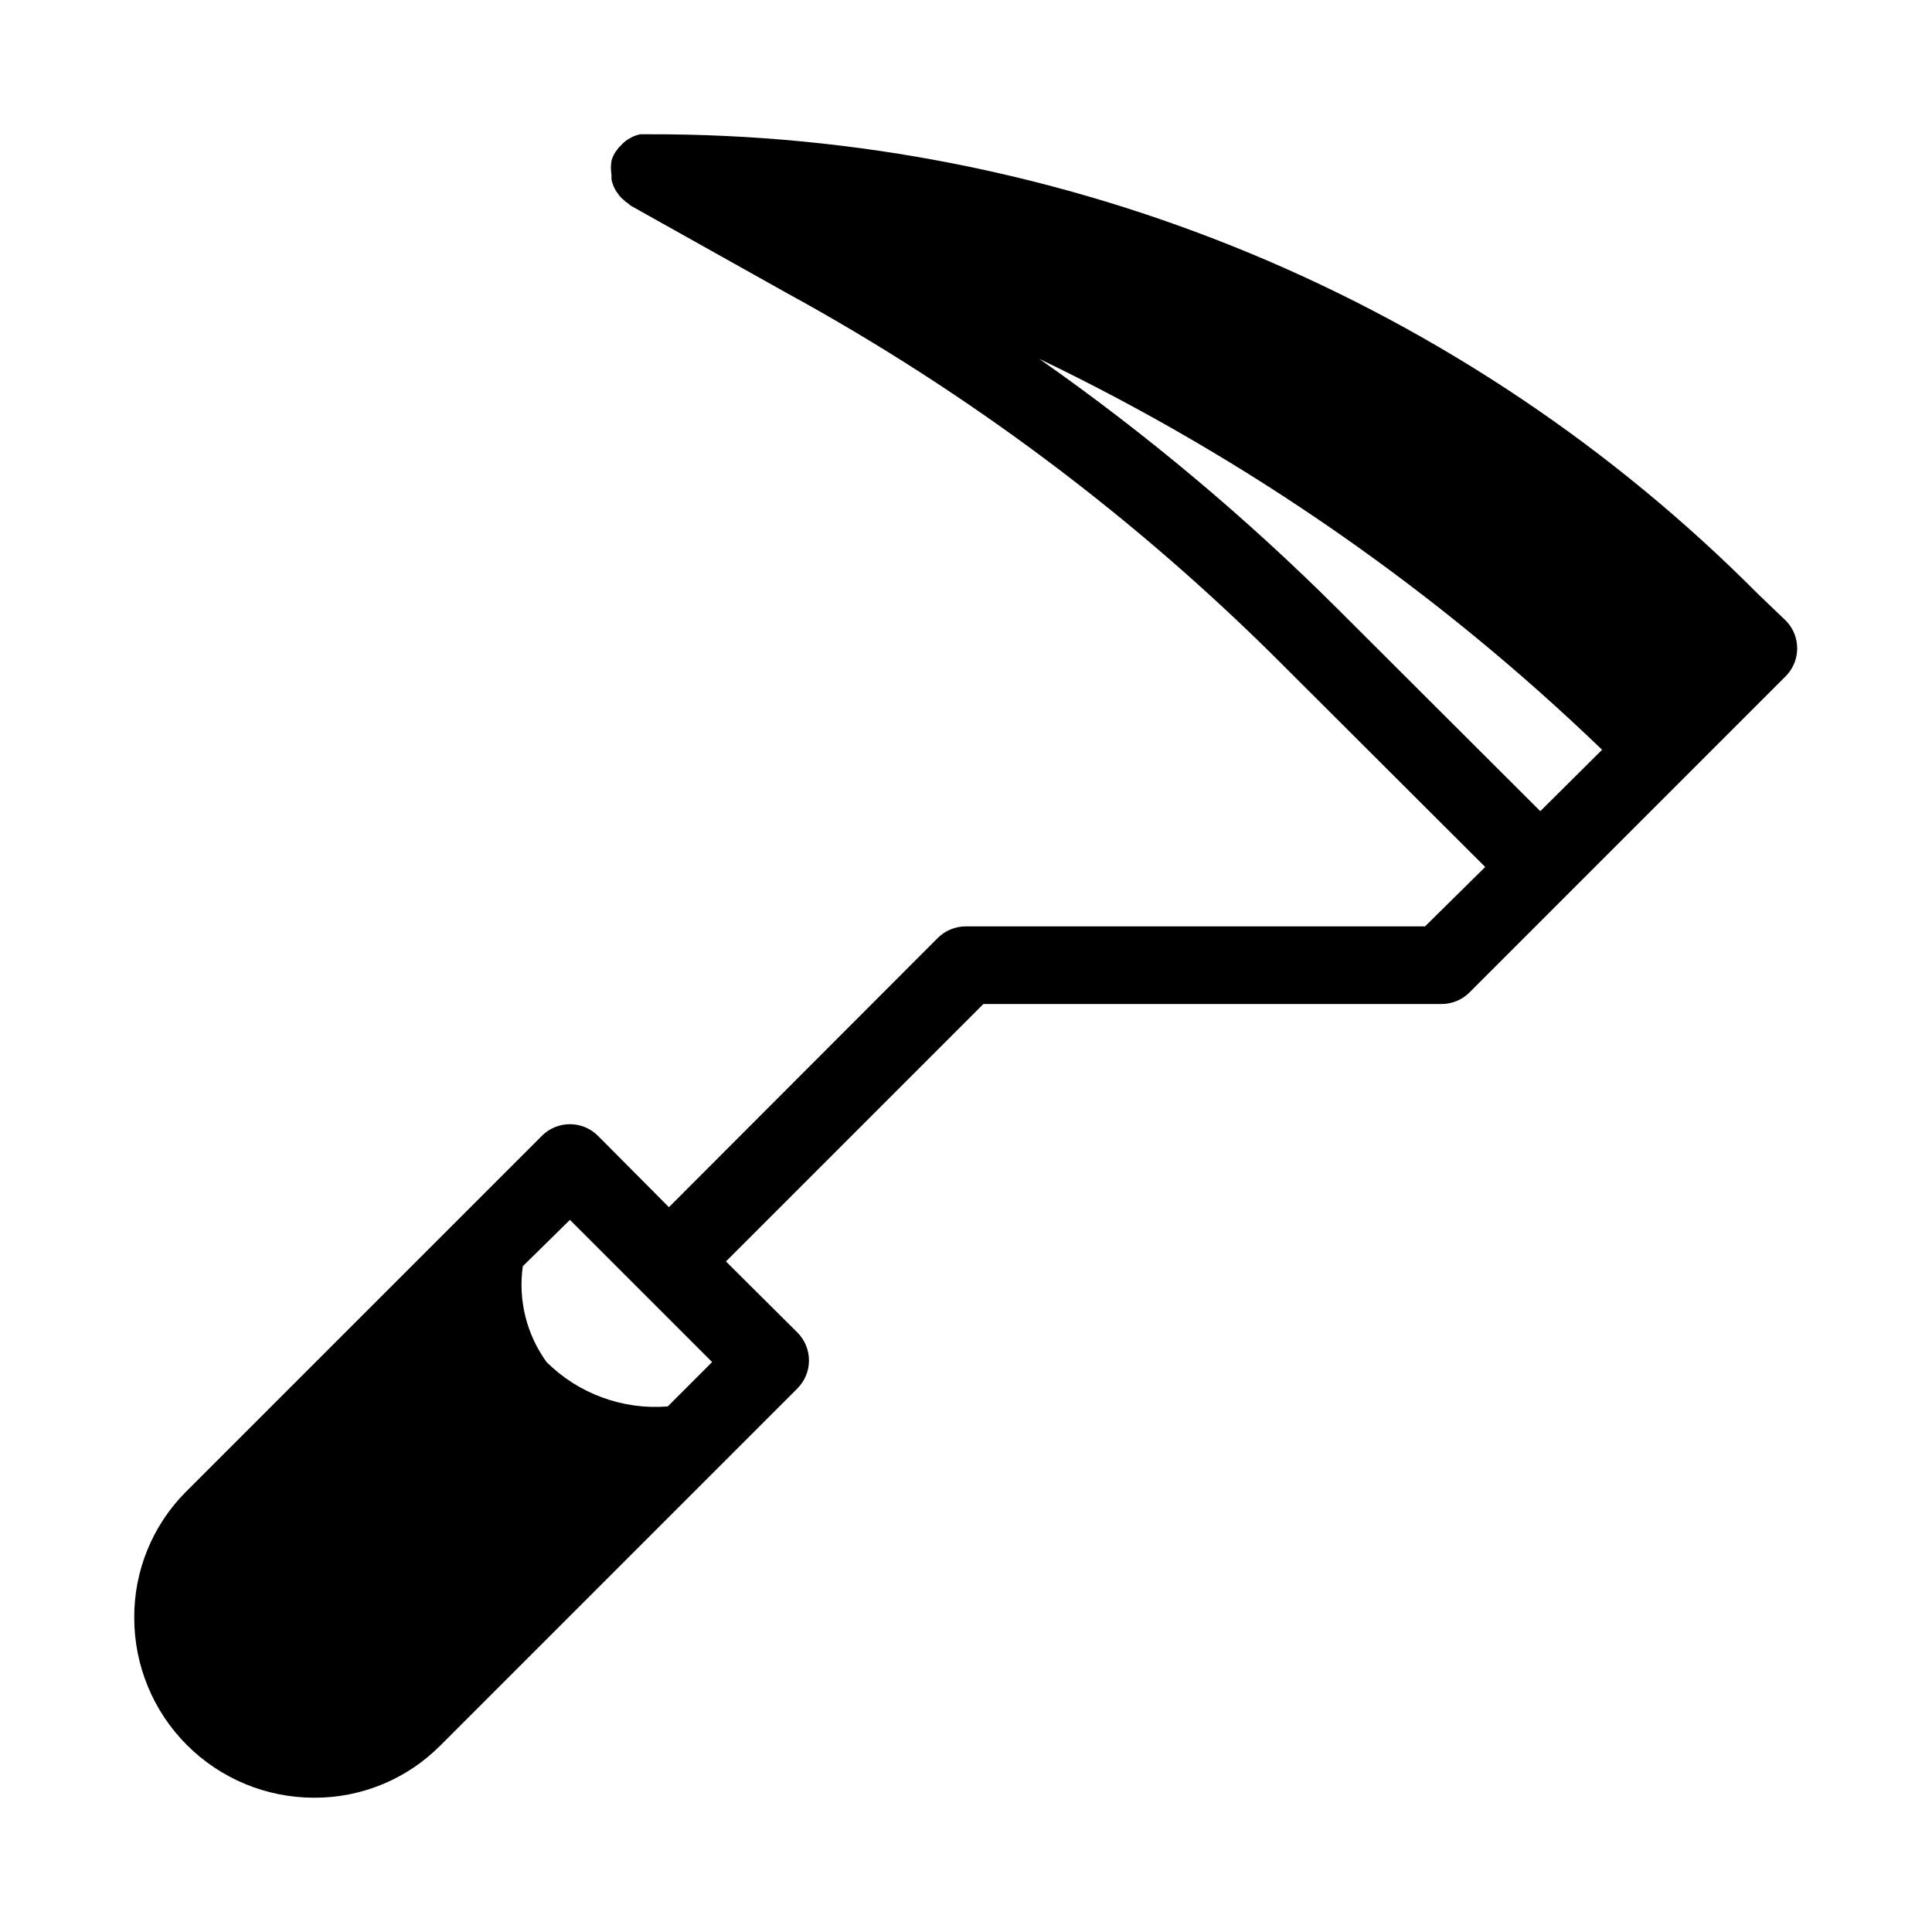
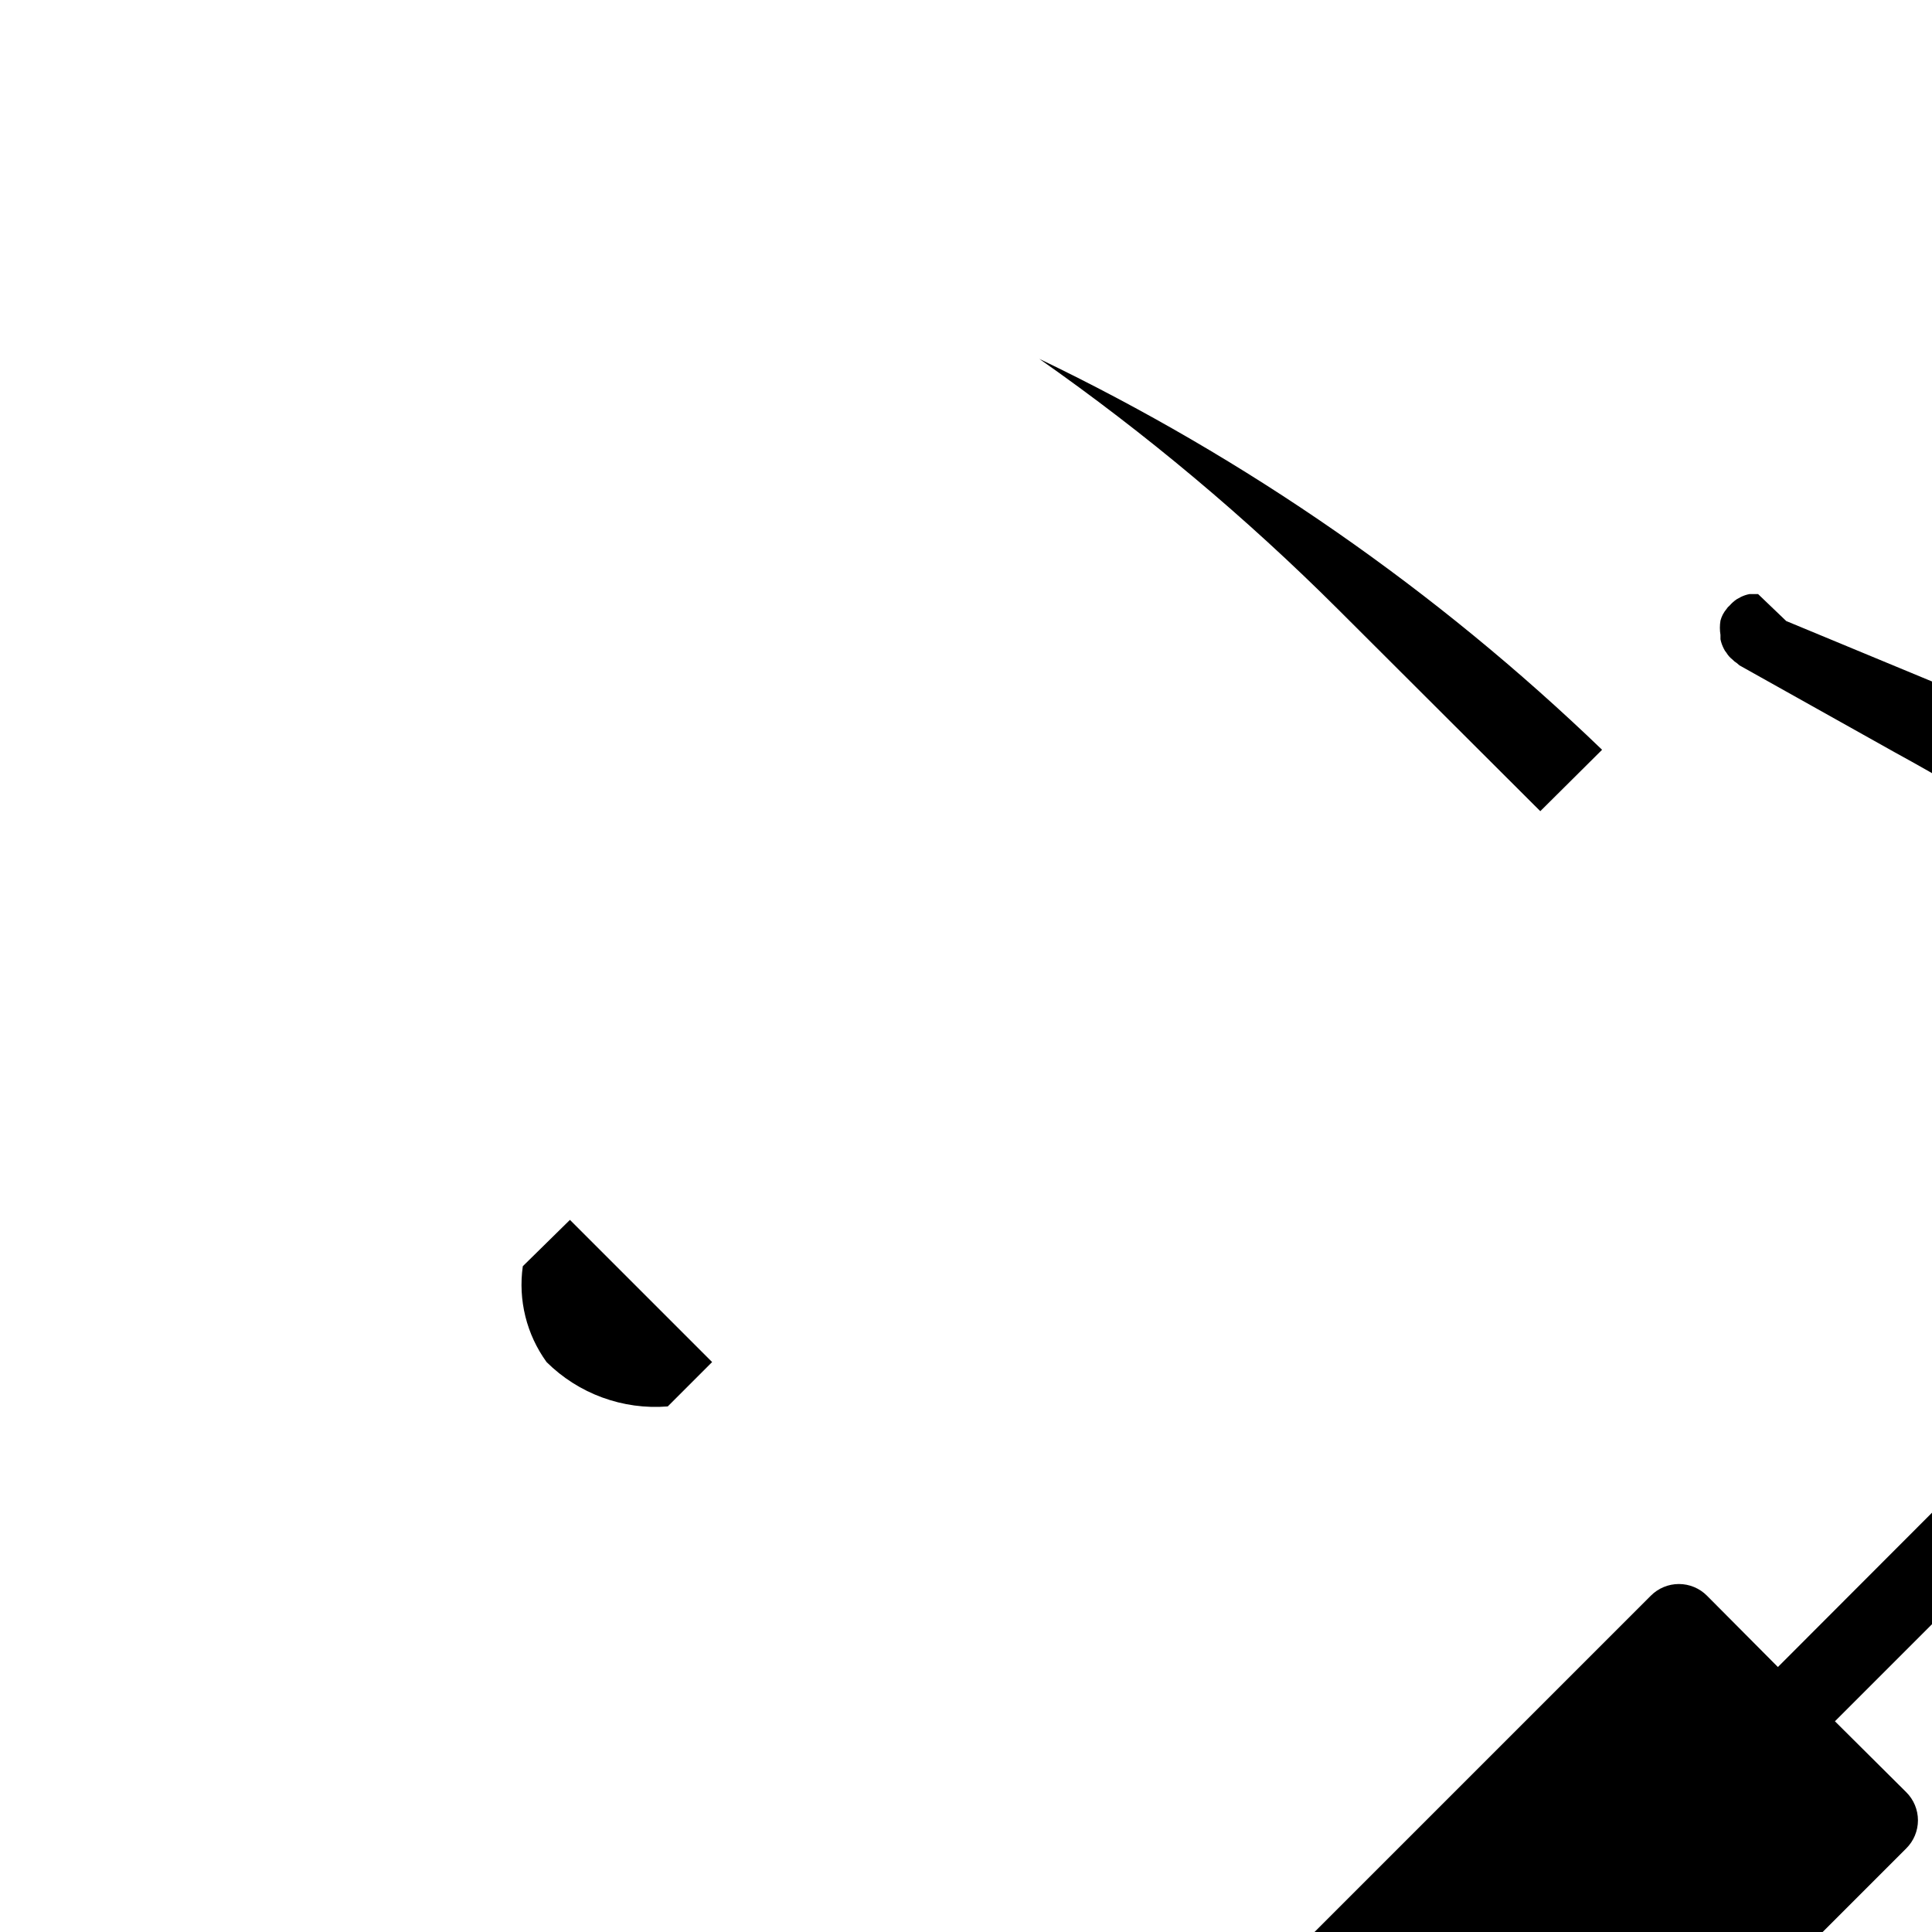
<svg xmlns="http://www.w3.org/2000/svg" fill="#000000" width="800px" height="800px" version="1.1" viewBox="144 144 512 512">
-   <path d="m617.37 308.58-7.453-7.137c-38.496-38.734-84.293-69.445-134.74-90.363-50.445-20.918-104.54-31.621-159.15-31.496h-2.309c-0.766 0.148-1.504 0.395-2.207 0.734l-1.156 0.629h0.004c-0.699 0.477-1.336 1.043-1.891 1.68-0.332 0.262-0.617 0.582-0.84 0.945-0.746 0.883-1.285 1.922-1.574 3.043-0.207 1.254-0.207 2.527 0 3.781v1.156-0.004c0.168 0.84 0.453 1.652 0.84 2.414 0.184 0.422 0.43 0.812 0.734 1.156 0.41 0.688 0.941 1.293 1.574 1.781 0.336 0.371 0.727 0.691 1.156 0.945l0.734 0.629 41.25 23.094c48.355 26.438 92.68 59.66 131.62 98.664l53.633 53.531-15.949 15.742h-121.65c-2.793-0.016-5.473 1.078-7.453 3.043l-71.27 71.371-18.789-18.895 0.004 0.004c-1.973-1.988-4.656-3.106-7.453-3.106-2.801 0-5.481 1.117-7.453 3.106l-94.465 94.465c-8.746 8.855-13.617 20.824-13.539 33.27 0 12.641 5.019 24.762 13.957 33.695 8.938 8.938 21.059 13.957 33.695 13.957 12.617 0.055 24.723-4.977 33.586-13.957l94.465-94.465c1.988-1.973 3.106-4.656 3.106-7.453 0-2.797-1.117-5.481-3.106-7.453l-18.895-18.789 68.223-68.223h121.34c2.793 0.016 5.473-1.078 7.453-3.043l83.969-83.969c3.867-4.055 3.867-10.43 0-14.484zm-322.33 158.7 37.68 37.68-11.754 11.754v0.004c-11.91 0.957-23.641-3.34-32.121-11.758-5.309-7.328-7.566-16.438-6.297-25.398zm203.62-161.74c-24.445-24.395-50.961-46.621-79.242-66.441 54.918 26.363 105.27 61.336 149.15 103.6l-16.375 16.27z" />
+   <path d="m617.37 308.58-7.453-7.137h-2.309c-0.766 0.148-1.504 0.395-2.207 0.734l-1.156 0.629h0.004c-0.699 0.477-1.336 1.043-1.891 1.68-0.332 0.262-0.617 0.582-0.84 0.945-0.746 0.883-1.285 1.922-1.574 3.043-0.207 1.254-0.207 2.527 0 3.781v1.156-0.004c0.168 0.84 0.453 1.652 0.84 2.414 0.184 0.422 0.43 0.812 0.734 1.156 0.41 0.688 0.941 1.293 1.574 1.781 0.336 0.371 0.727 0.691 1.156 0.945l0.734 0.629 41.25 23.094c48.355 26.438 92.68 59.66 131.62 98.664l53.633 53.531-15.949 15.742h-121.65c-2.793-0.016-5.473 1.078-7.453 3.043l-71.27 71.371-18.789-18.895 0.004 0.004c-1.973-1.988-4.656-3.106-7.453-3.106-2.801 0-5.481 1.117-7.453 3.106l-94.465 94.465c-8.746 8.855-13.617 20.824-13.539 33.27 0 12.641 5.019 24.762 13.957 33.695 8.938 8.938 21.059 13.957 33.695 13.957 12.617 0.055 24.723-4.977 33.586-13.957l94.465-94.465c1.988-1.973 3.106-4.656 3.106-7.453 0-2.797-1.117-5.481-3.106-7.453l-18.895-18.789 68.223-68.223h121.34c2.793 0.016 5.473-1.078 7.453-3.043l83.969-83.969c3.867-4.055 3.867-10.43 0-14.484zm-322.33 158.7 37.68 37.68-11.754 11.754v0.004c-11.91 0.957-23.641-3.34-32.121-11.758-5.309-7.328-7.566-16.438-6.297-25.398zm203.62-161.74c-24.445-24.395-50.961-46.621-79.242-66.441 54.918 26.363 105.27 61.336 149.15 103.6l-16.375 16.27z" />
</svg>